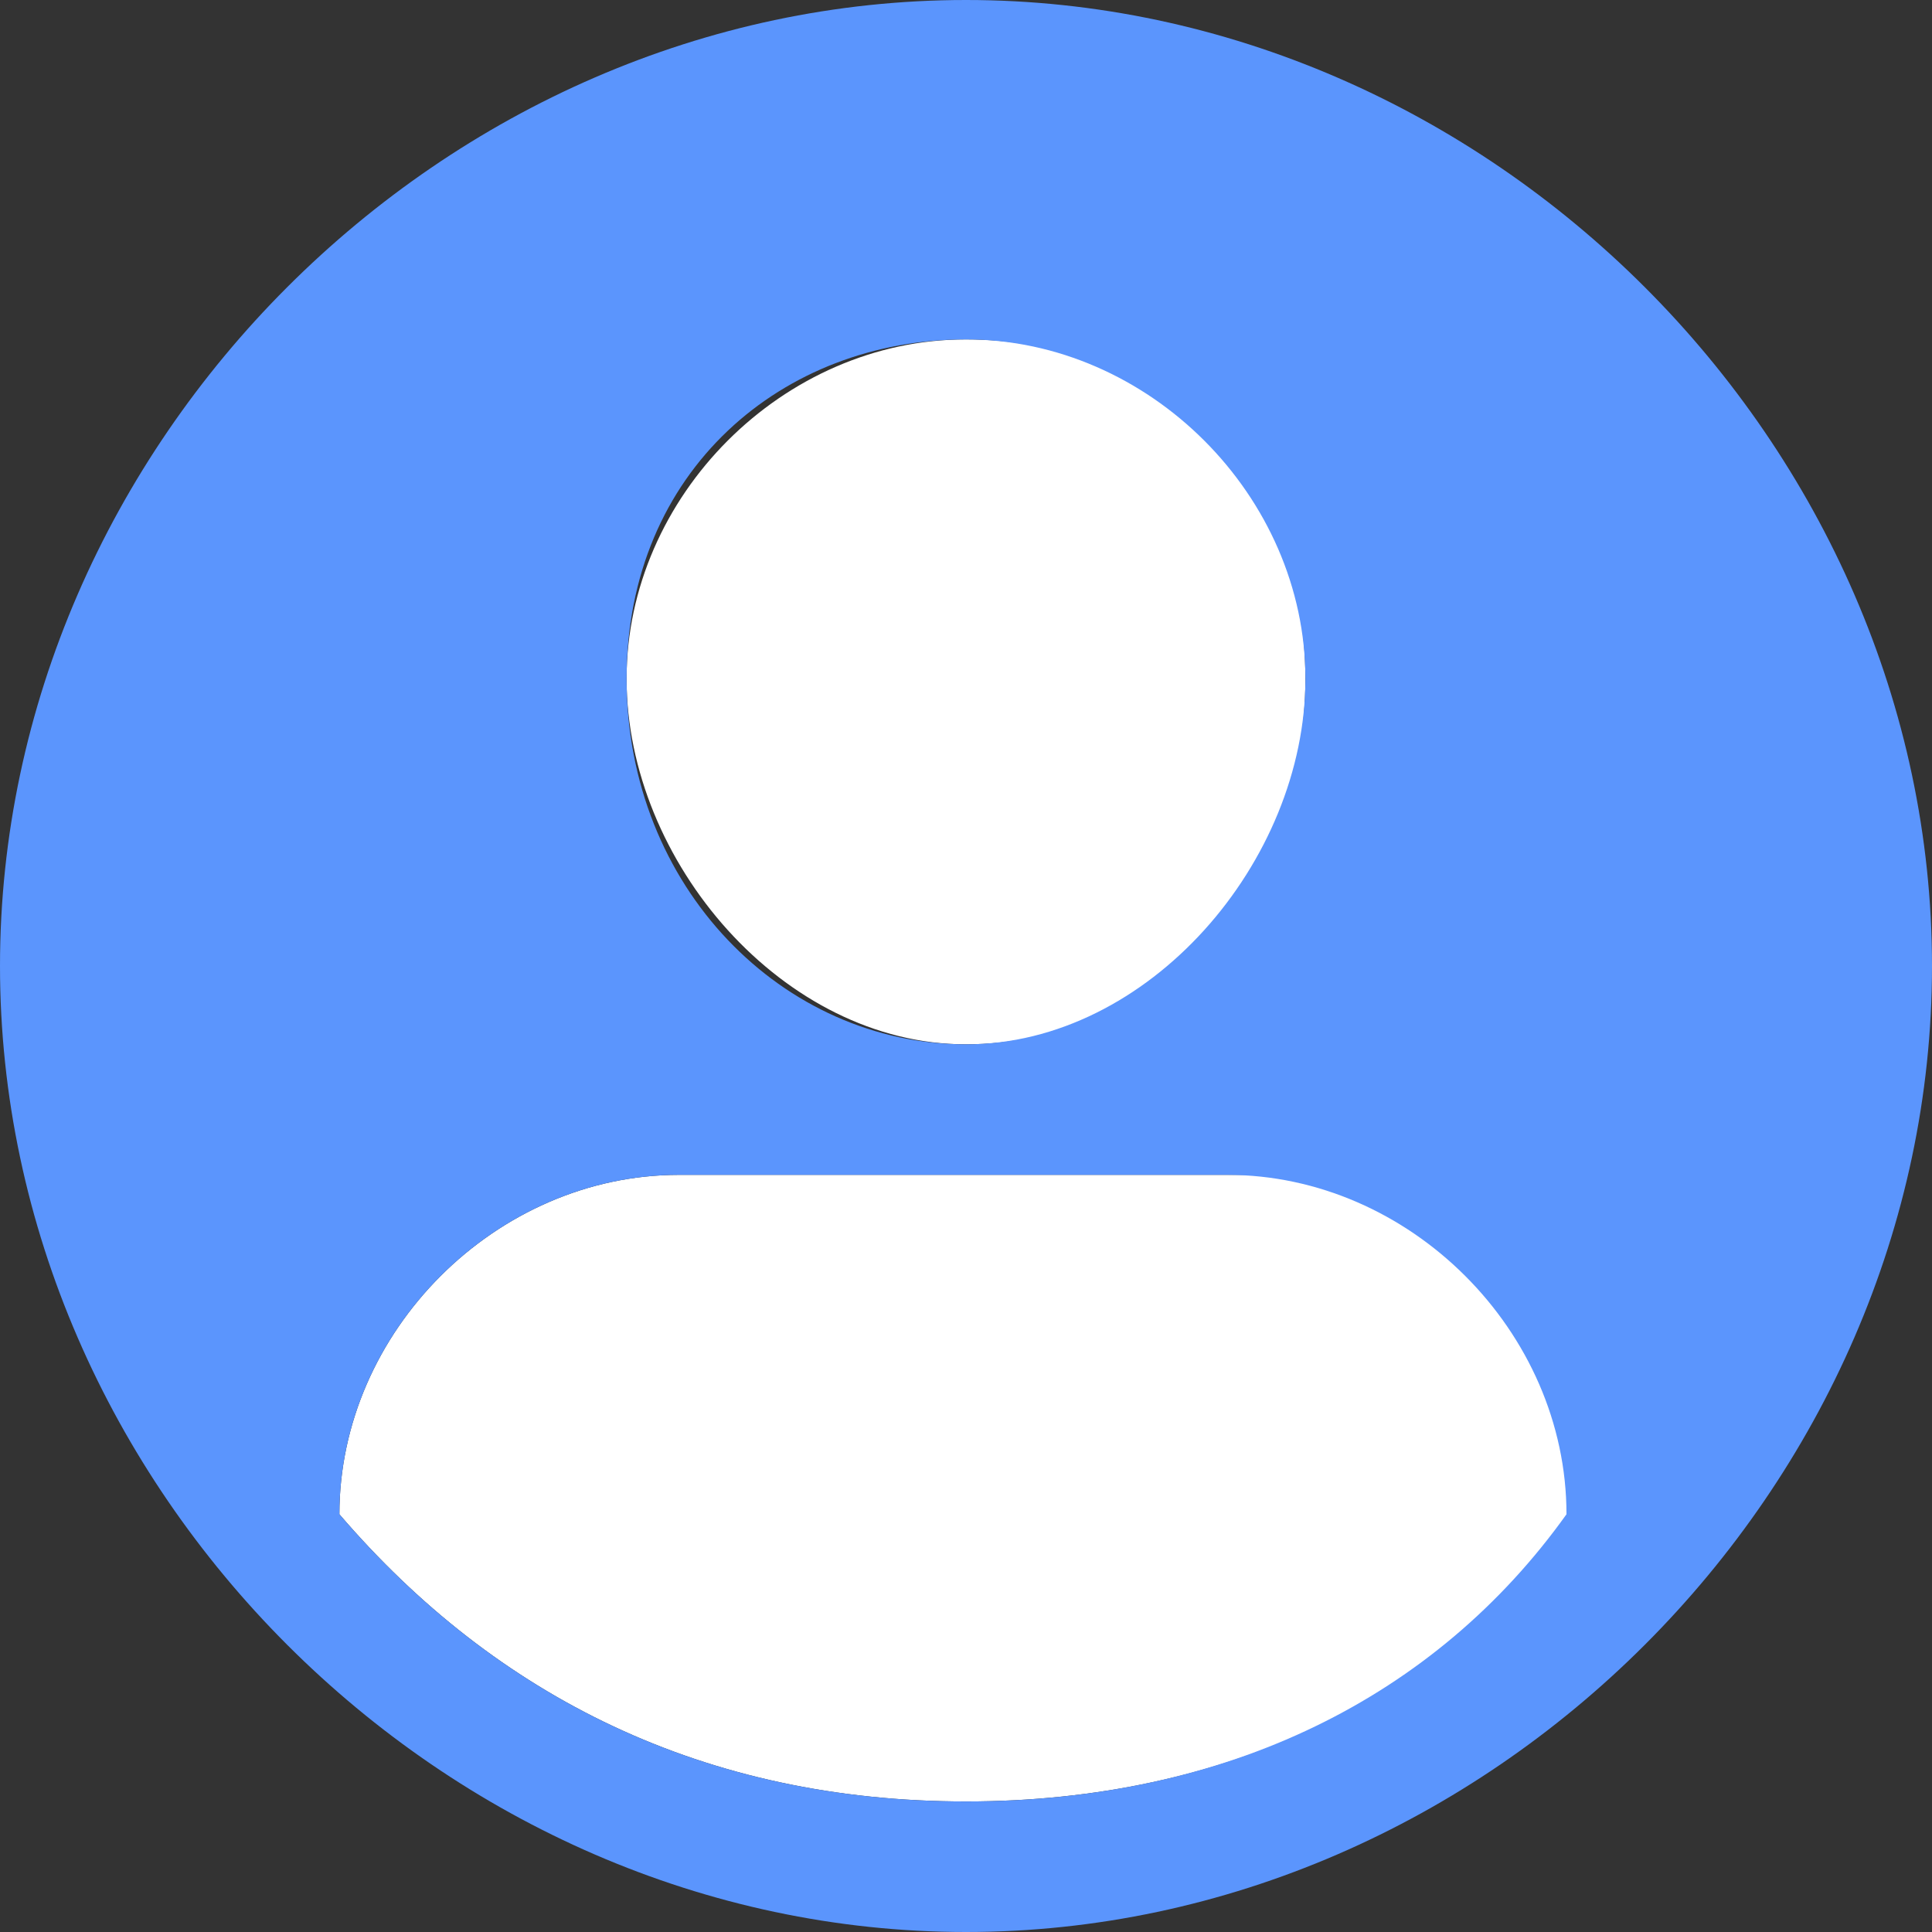
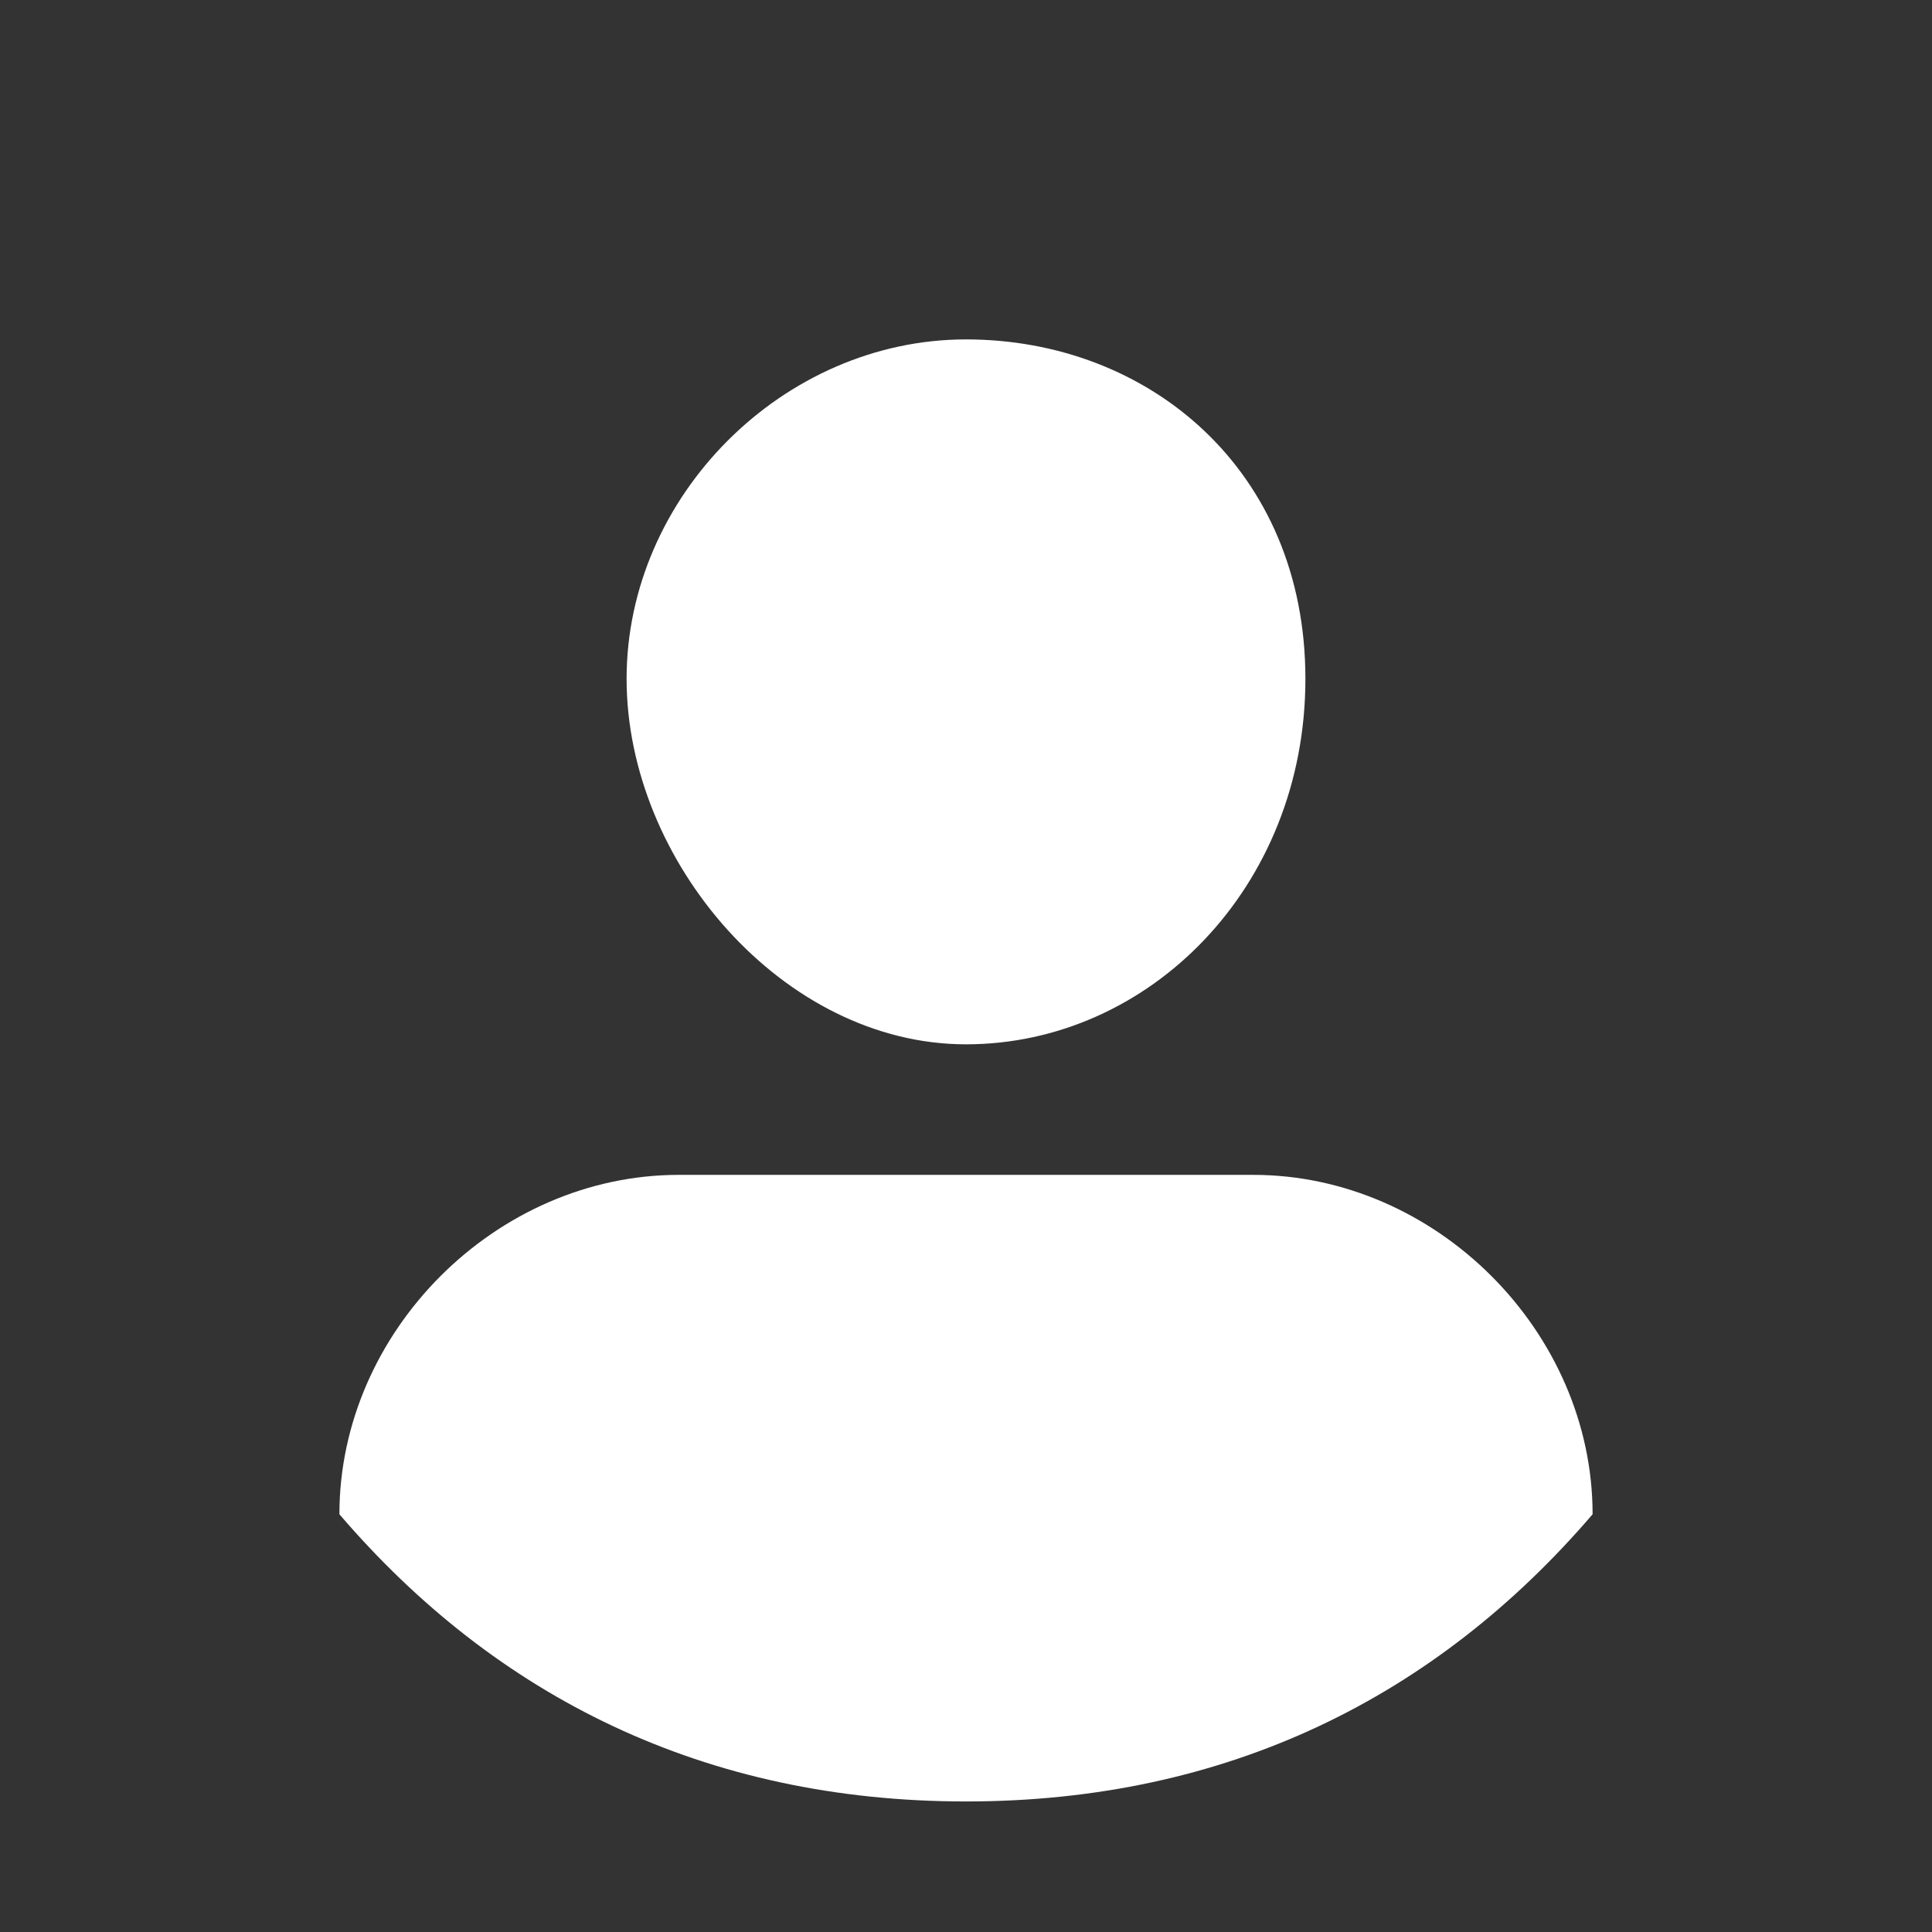
<svg xmlns="http://www.w3.org/2000/svg" id="Layer_1" width="7.4" height="7.4" viewBox="0 0 7.4 7.4">
  <rect x="0" y="0" width="7.4" height="7.4" fill="#333333" stroke="none" />
  <style>.st0{fill:#fff}.st1{fill:#5b95fd}</style>
  <path class="st0" d="M4.8 4.5H2.6c-.7 0-1.3.6-1.3 1.3.6.7 1.4 1.1 2.4 1.1s1.8-.4 2.4-1.1c0-.7-.6-1.3-1.3-1.3zM3.7 4C4.4 4 5 3.4 5 2.6s-.6-1.3-1.3-1.3-1.3.6-1.3 1.3S3 4 3.7 4z" />
-   <path class="st1" d="M3.7 0C1.7 0 0 1.7 0 3.7s1.7 3.7 3.7 3.7 3.7-1.7 3.7-3.7S5.7 0 3.7 0zm0 1.3c.7 0 1.3.6 1.3 1.3S4.4 4 3.7 4s-1.3-.6-1.3-1.4.6-1.3 1.3-1.3zm0 5.6c-1 0-1.8-.4-2.4-1.1 0-.7.6-1.3 1.3-1.3h2.1c.7 0 1.3.6 1.3 1.3-.5.7-1.3 1.1-2.3 1.1z" />
</svg>